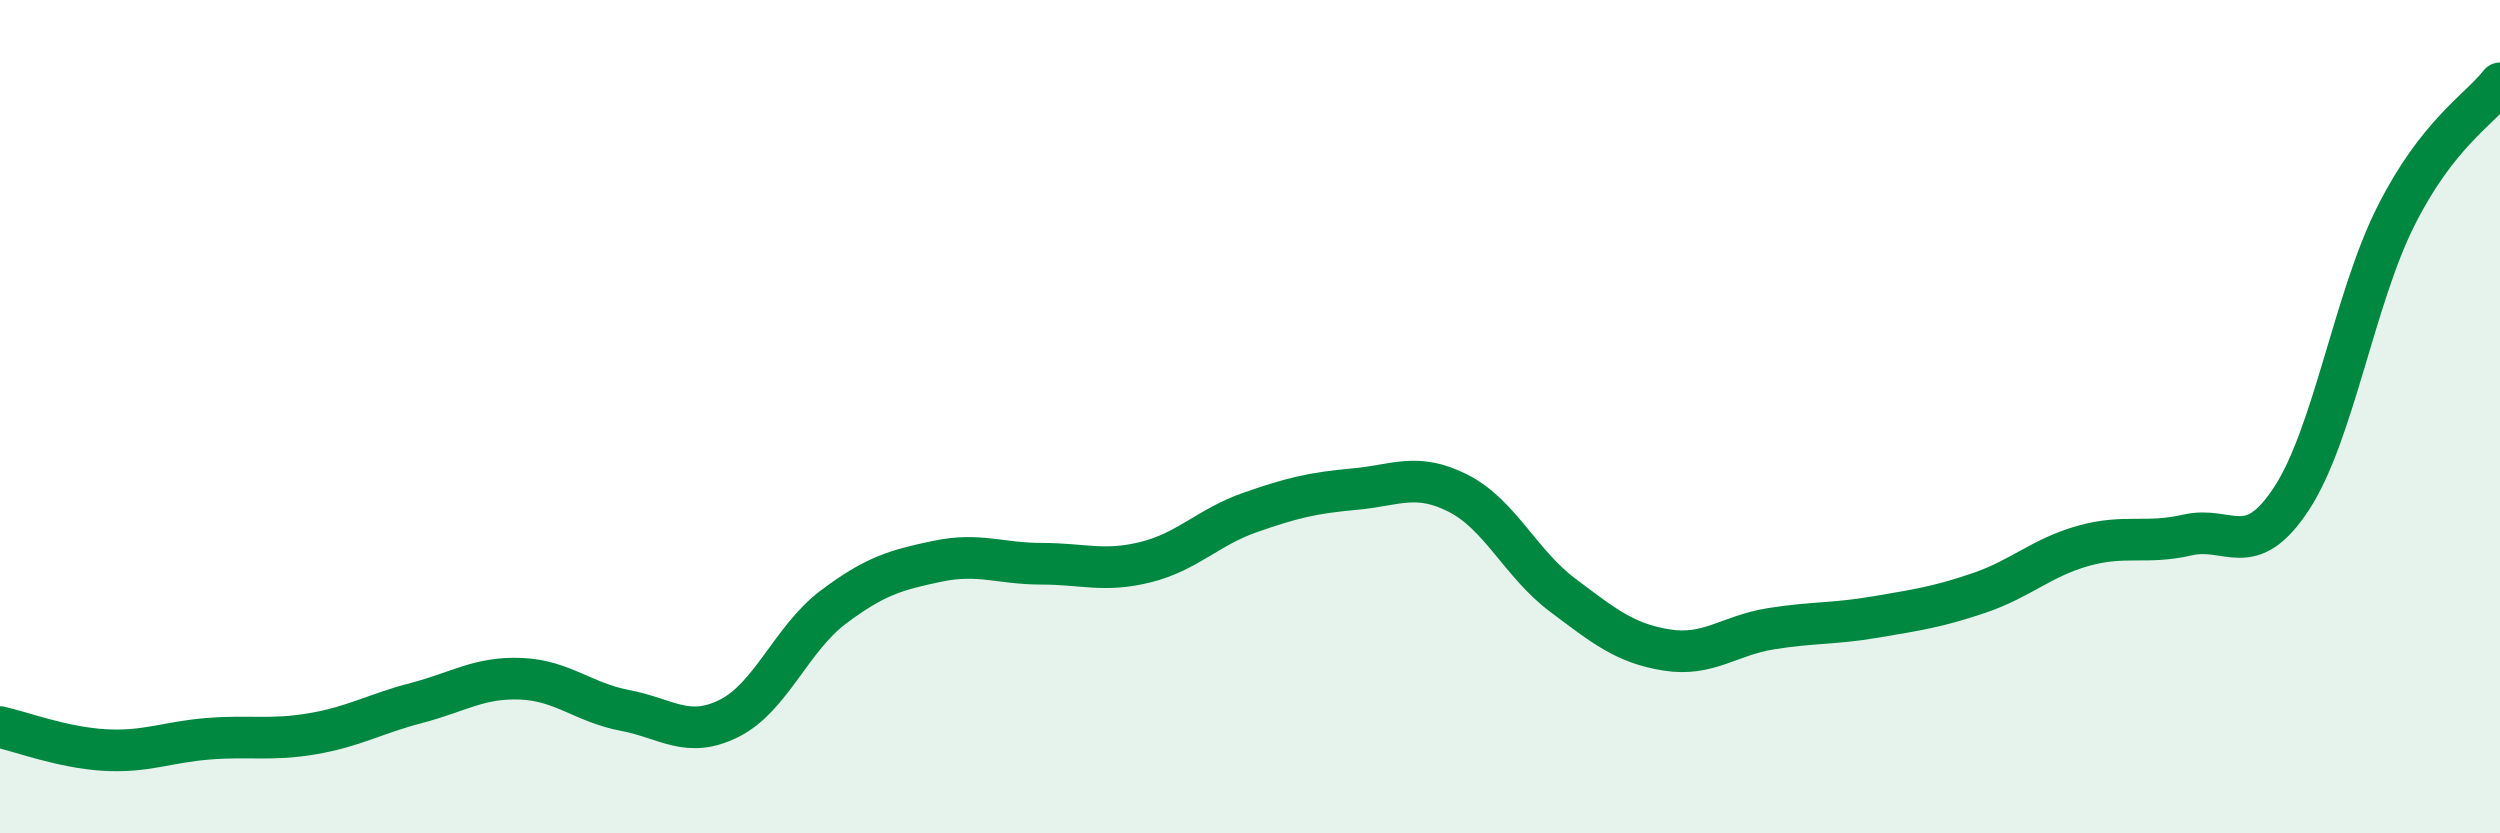
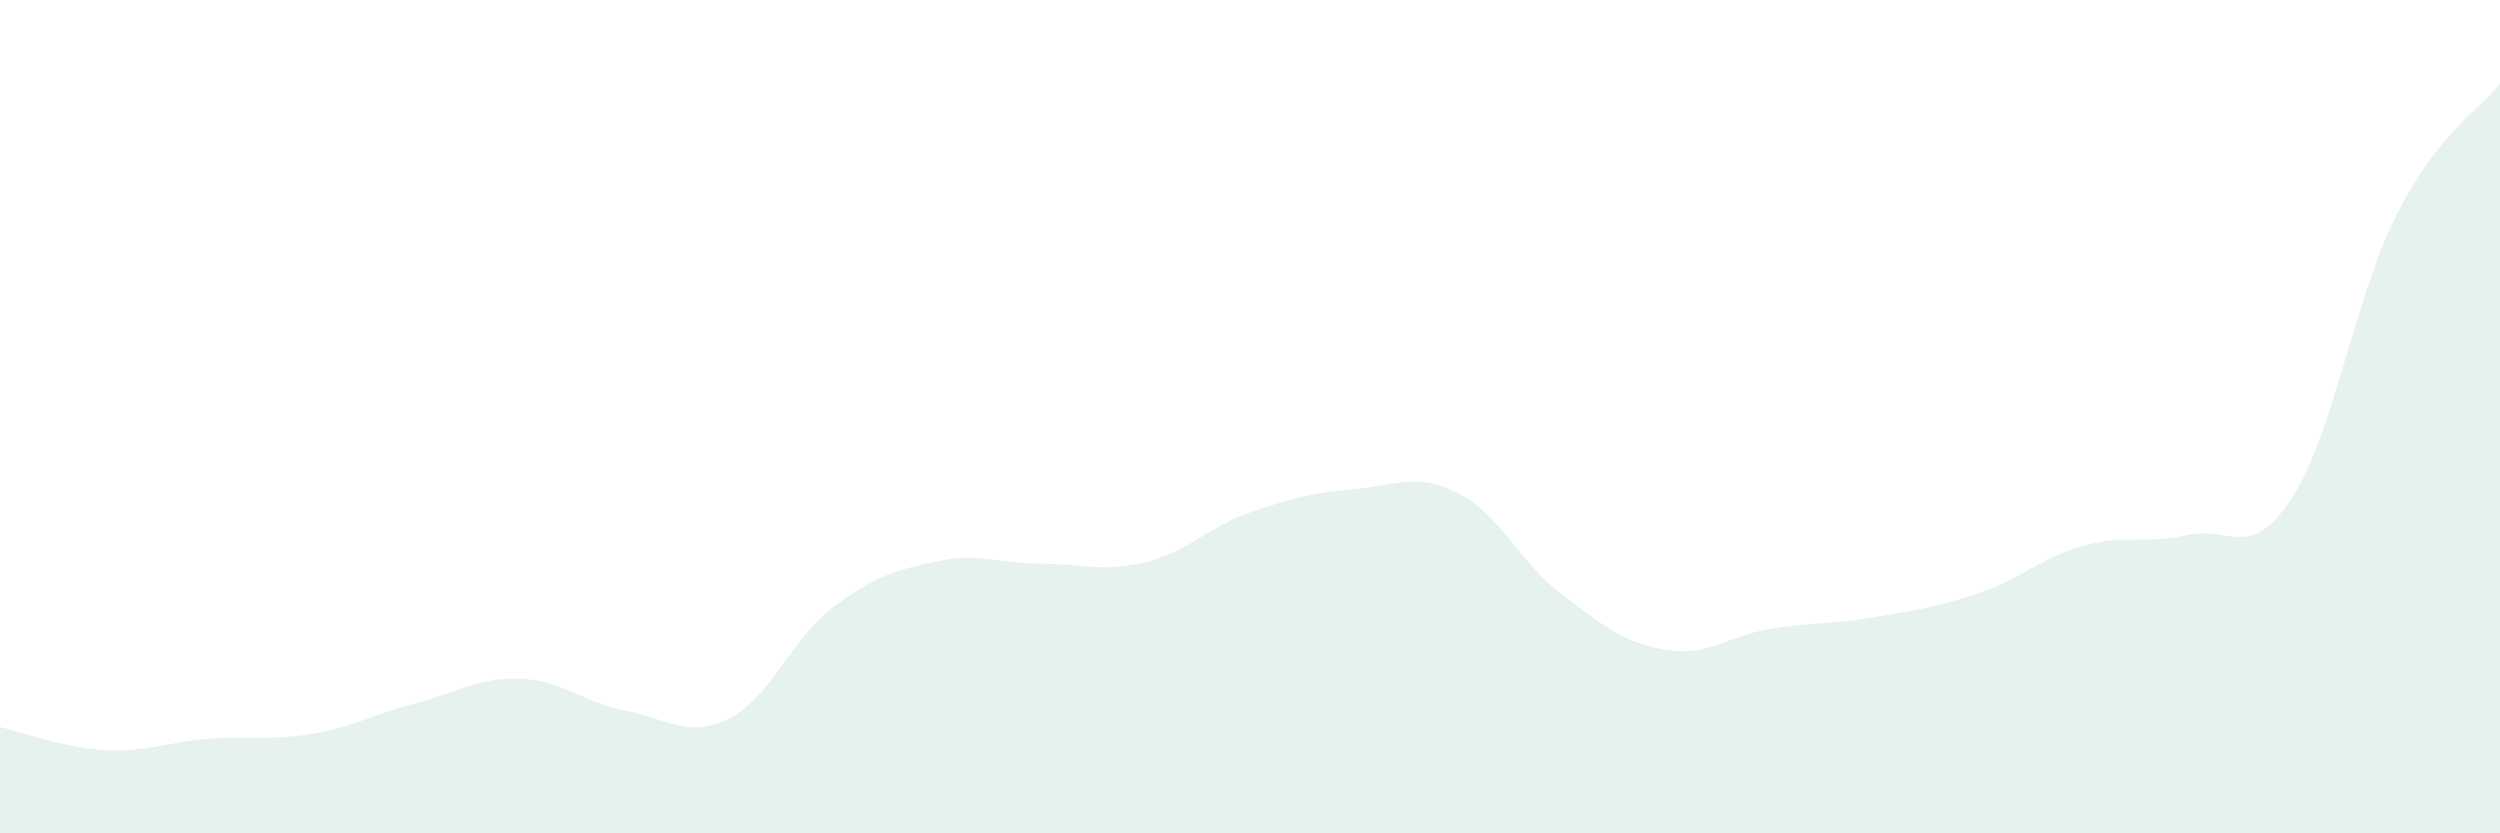
<svg xmlns="http://www.w3.org/2000/svg" width="60" height="20" viewBox="0 0 60 20">
  <path d="M 0,17.45 C 0.5,17.56 1.5,17.94 2.5,18 C 3.5,18.06 4,17.81 5,17.73 C 6,17.65 6.5,17.78 7.5,17.61 C 8.5,17.44 9,17.13 10,16.87 C 11,16.61 11.5,16.25 12.5,16.29 C 13.5,16.33 14,16.86 15,17.05 C 16,17.24 16.5,17.74 17.5,17.24 C 18.5,16.74 19,15.32 20,14.57 C 21,13.82 21.5,13.68 22.5,13.47 C 23.5,13.26 24,13.53 25,13.53 C 26,13.53 26.5,13.74 27.5,13.49 C 28.5,13.24 29,12.65 30,12.3 C 31,11.95 31.5,11.83 32.5,11.74 C 33.5,11.65 34,11.33 35,11.84 C 36,12.35 36.5,13.53 37.5,14.28 C 38.5,15.03 39,15.44 40,15.6 C 41,15.76 41.5,15.25 42.5,15.09 C 43.5,14.93 44,14.98 45,14.81 C 46,14.64 46.5,14.57 47.5,14.23 C 48.5,13.89 49,13.38 50,13.1 C 51,12.82 51.5,13.07 52.5,12.84 C 53.5,12.61 54,13.49 55,11.96 C 56,10.43 56.5,7.18 57.5,5.19 C 58.5,3.2 59.5,2.64 60,2L60 20L0 20Z" fill="#008740" opacity="0.1" stroke-linecap="round" stroke-linejoin="round" />
-   <path d="M 0,17.45 C 0.5,17.56 1.5,17.94 2.5,18 C 3.5,18.06 4,17.81 5,17.73 C 6,17.65 6.5,17.78 7.5,17.61 C 8.5,17.44 9,17.13 10,16.87 C 11,16.61 11.5,16.25 12.5,16.29 C 13.5,16.33 14,16.86 15,17.05 C 16,17.24 16.5,17.74 17.5,17.24 C 18.5,16.74 19,15.32 20,14.57 C 21,13.82 21.5,13.68 22.5,13.47 C 23.5,13.26 24,13.53 25,13.53 C 26,13.53 26.5,13.74 27.5,13.49 C 28.5,13.24 29,12.65 30,12.3 C 31,11.95 31.5,11.83 32.5,11.74 C 33.5,11.65 34,11.33 35,11.84 C 36,12.35 36.5,13.53 37.5,14.28 C 38.5,15.03 39,15.44 40,15.6 C 41,15.76 41.5,15.25 42.5,15.09 C 43.5,14.93 44,14.98 45,14.81 C 46,14.64 46.5,14.57 47.5,14.23 C 48.5,13.89 49,13.38 50,13.1 C 51,12.82 51.5,13.07 52.5,12.84 C 53.5,12.61 54,13.49 55,11.96 C 56,10.43 56.5,7.18 57.5,5.19 C 58.5,3.2 59.5,2.64 60,2" stroke="#008740" stroke-width="1" fill="none" stroke-linecap="round" stroke-linejoin="round" />
</svg>